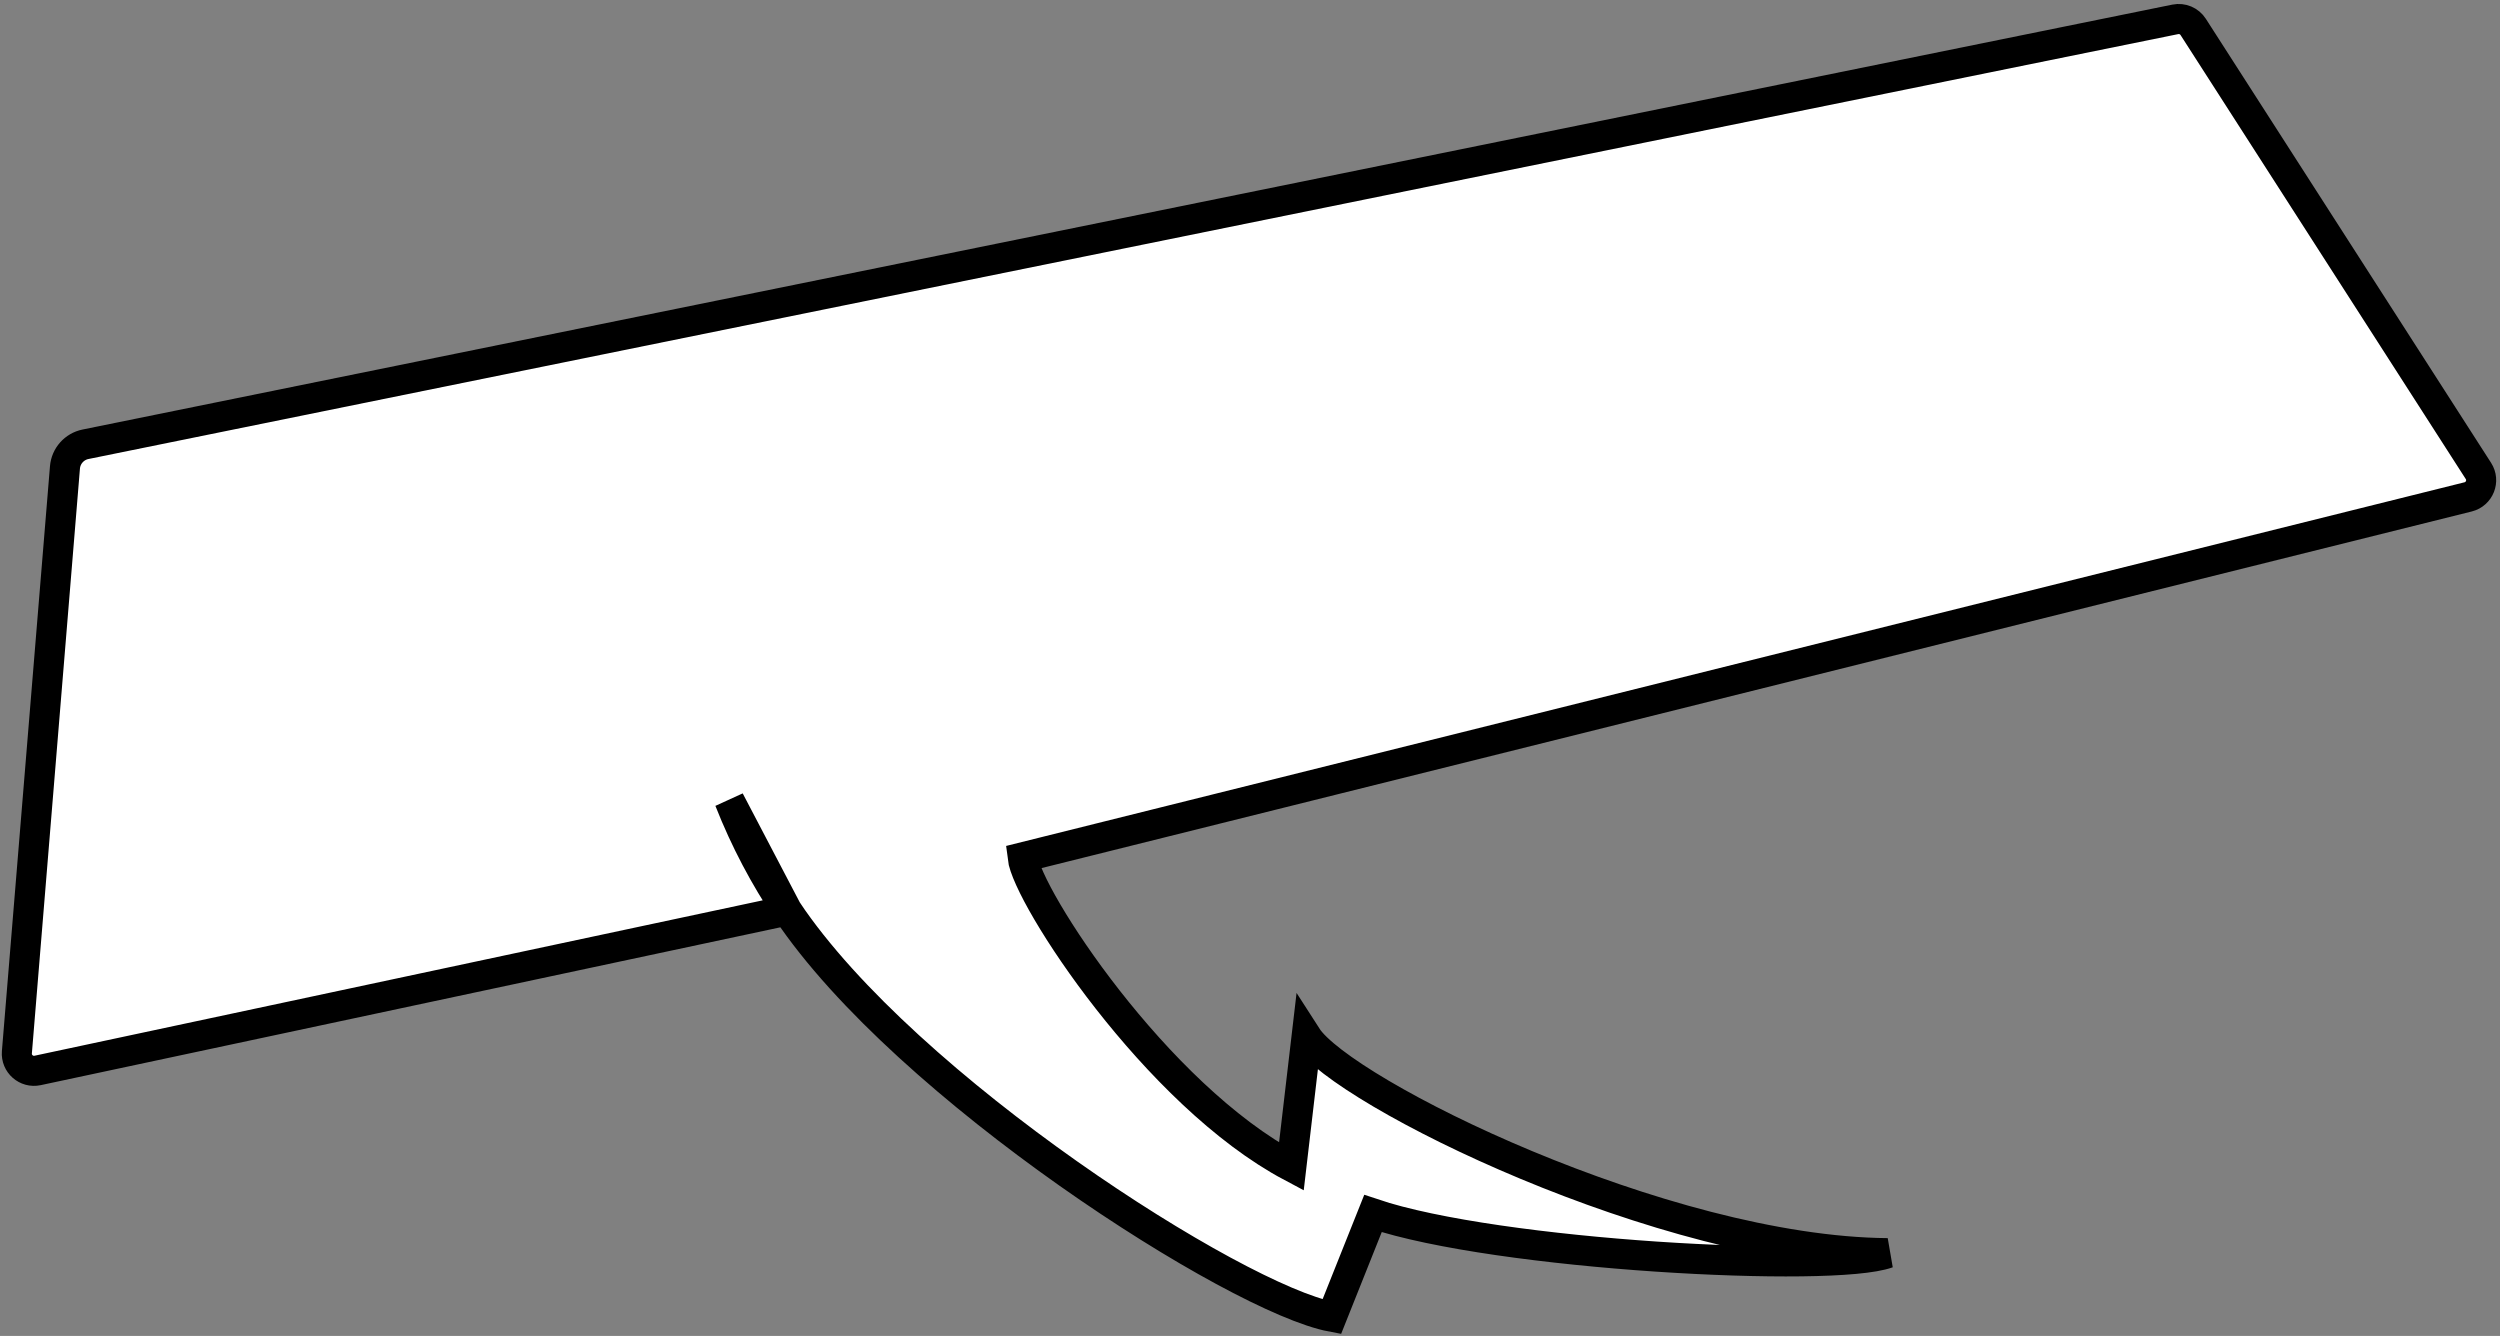
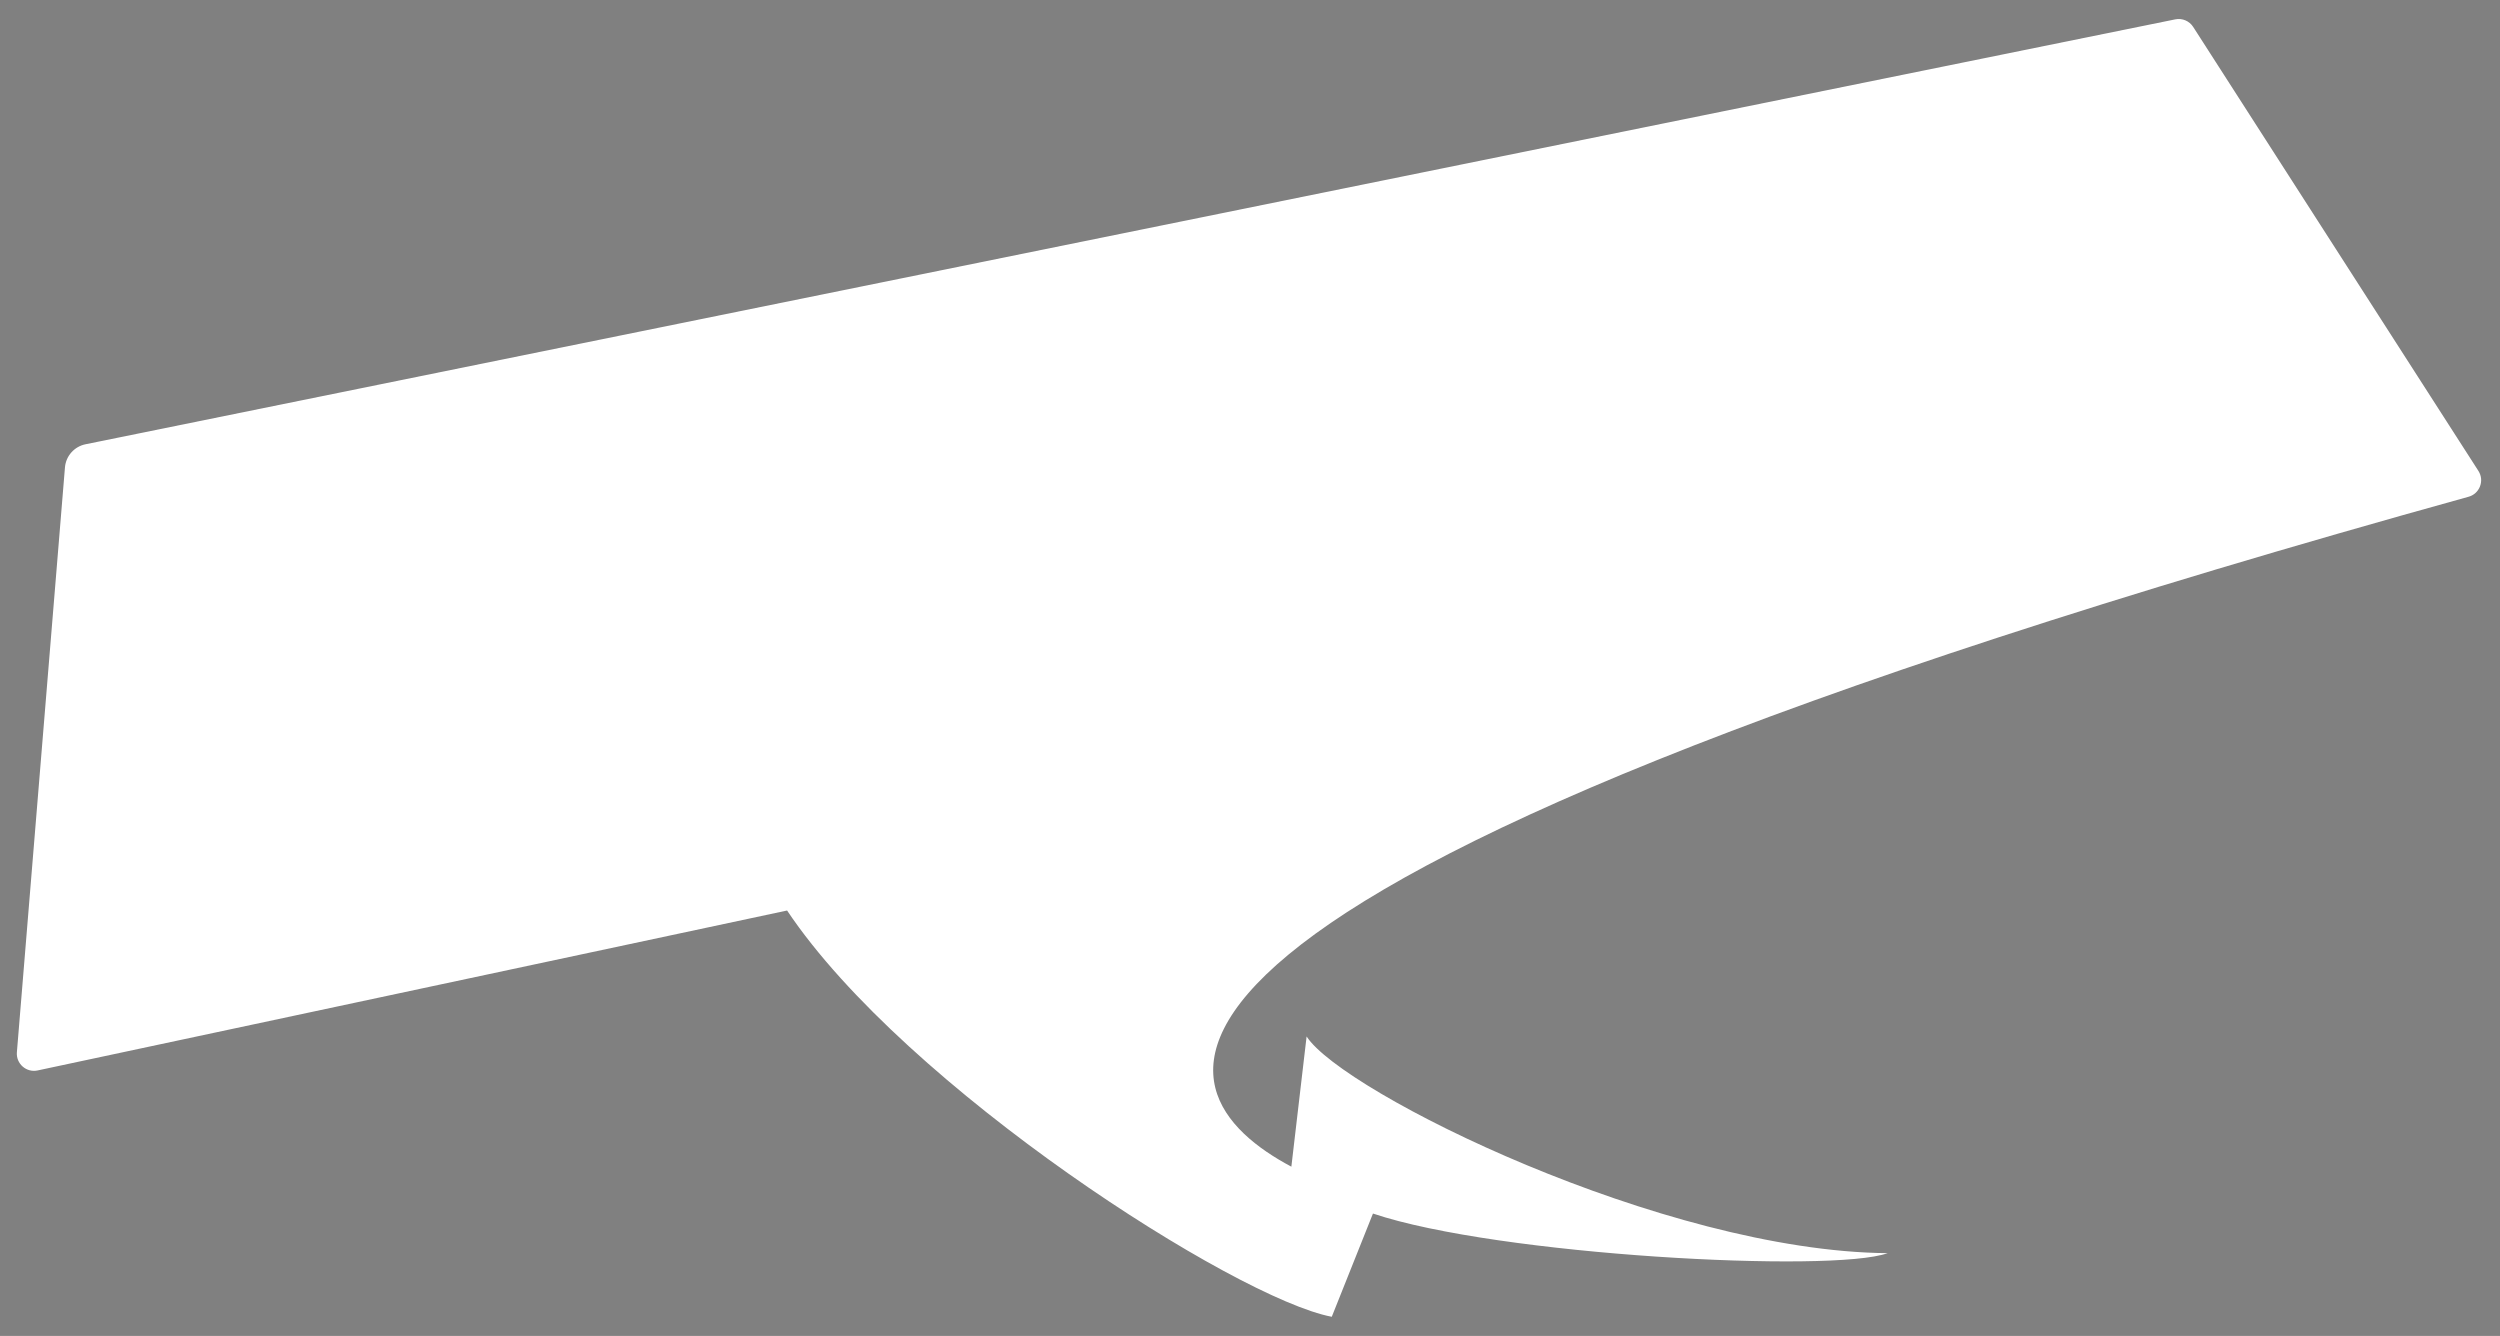
<svg xmlns="http://www.w3.org/2000/svg" width="582" height="311" viewBox="0 0 582 311" fill="none">
  <rect x="0" y="0" width="582" height="311" fill="#808080" stroke="none" />
-   <path d="M19.905 103.426L506.41 4.507C508.027 4.178 509.681 4.876 510.573 6.264L576.976 109.631C578.456 111.935 577.235 115.011 574.578 115.674L238.058 199.586C239.116 208.727 269.022 254.805 300.629 271.601L304.178 241.286C312.506 254.271 387.294 291.32 439.435 291.737C426.628 296.396 348.659 292.293 319.625 282.513L310.036 306.546C287.851 302.356 210.915 253.317 183.233 211.967L8.752 249.201C6.131 249.761 3.711 247.633 3.931 244.962L15.121 108.815C15.34 106.154 17.29 103.958 19.905 103.426Z" fill="white" />
-   <path d="M183.233 211.967C210.915 253.317 287.851 302.356 310.036 306.546L319.625 282.513C348.659 292.293 426.628 296.396 439.435 291.737C387.294 291.32 312.506 254.271 304.178 241.286L300.629 271.601C269.022 254.805 239.116 208.727 238.058 199.586L574.578 115.674C577.235 115.011 578.456 111.935 576.976 109.631L510.573 6.264C509.681 4.876 508.027 4.178 506.41 4.507L19.905 103.426C17.29 103.958 15.34 106.154 15.121 108.815L3.931 244.962C3.711 247.633 6.131 249.761 8.752 249.201L183.233 211.967ZM183.233 211.967C178.062 204.243 173.497 195.715 169.8 186.324L183.233 211.967Z" stroke="black" stroke-width="7" />
+   <path d="M19.905 103.426L506.41 4.507C508.027 4.178 509.681 4.876 510.573 6.264L576.976 109.631C578.456 111.935 577.235 115.011 574.578 115.674C239.116 208.727 269.022 254.805 300.629 271.601L304.178 241.286C312.506 254.271 387.294 291.32 439.435 291.737C426.628 296.396 348.659 292.293 319.625 282.513L310.036 306.546C287.851 302.356 210.915 253.317 183.233 211.967L8.752 249.201C6.131 249.761 3.711 247.633 3.931 244.962L15.121 108.815C15.34 106.154 17.29 103.958 19.905 103.426Z" fill="white" />
</svg>